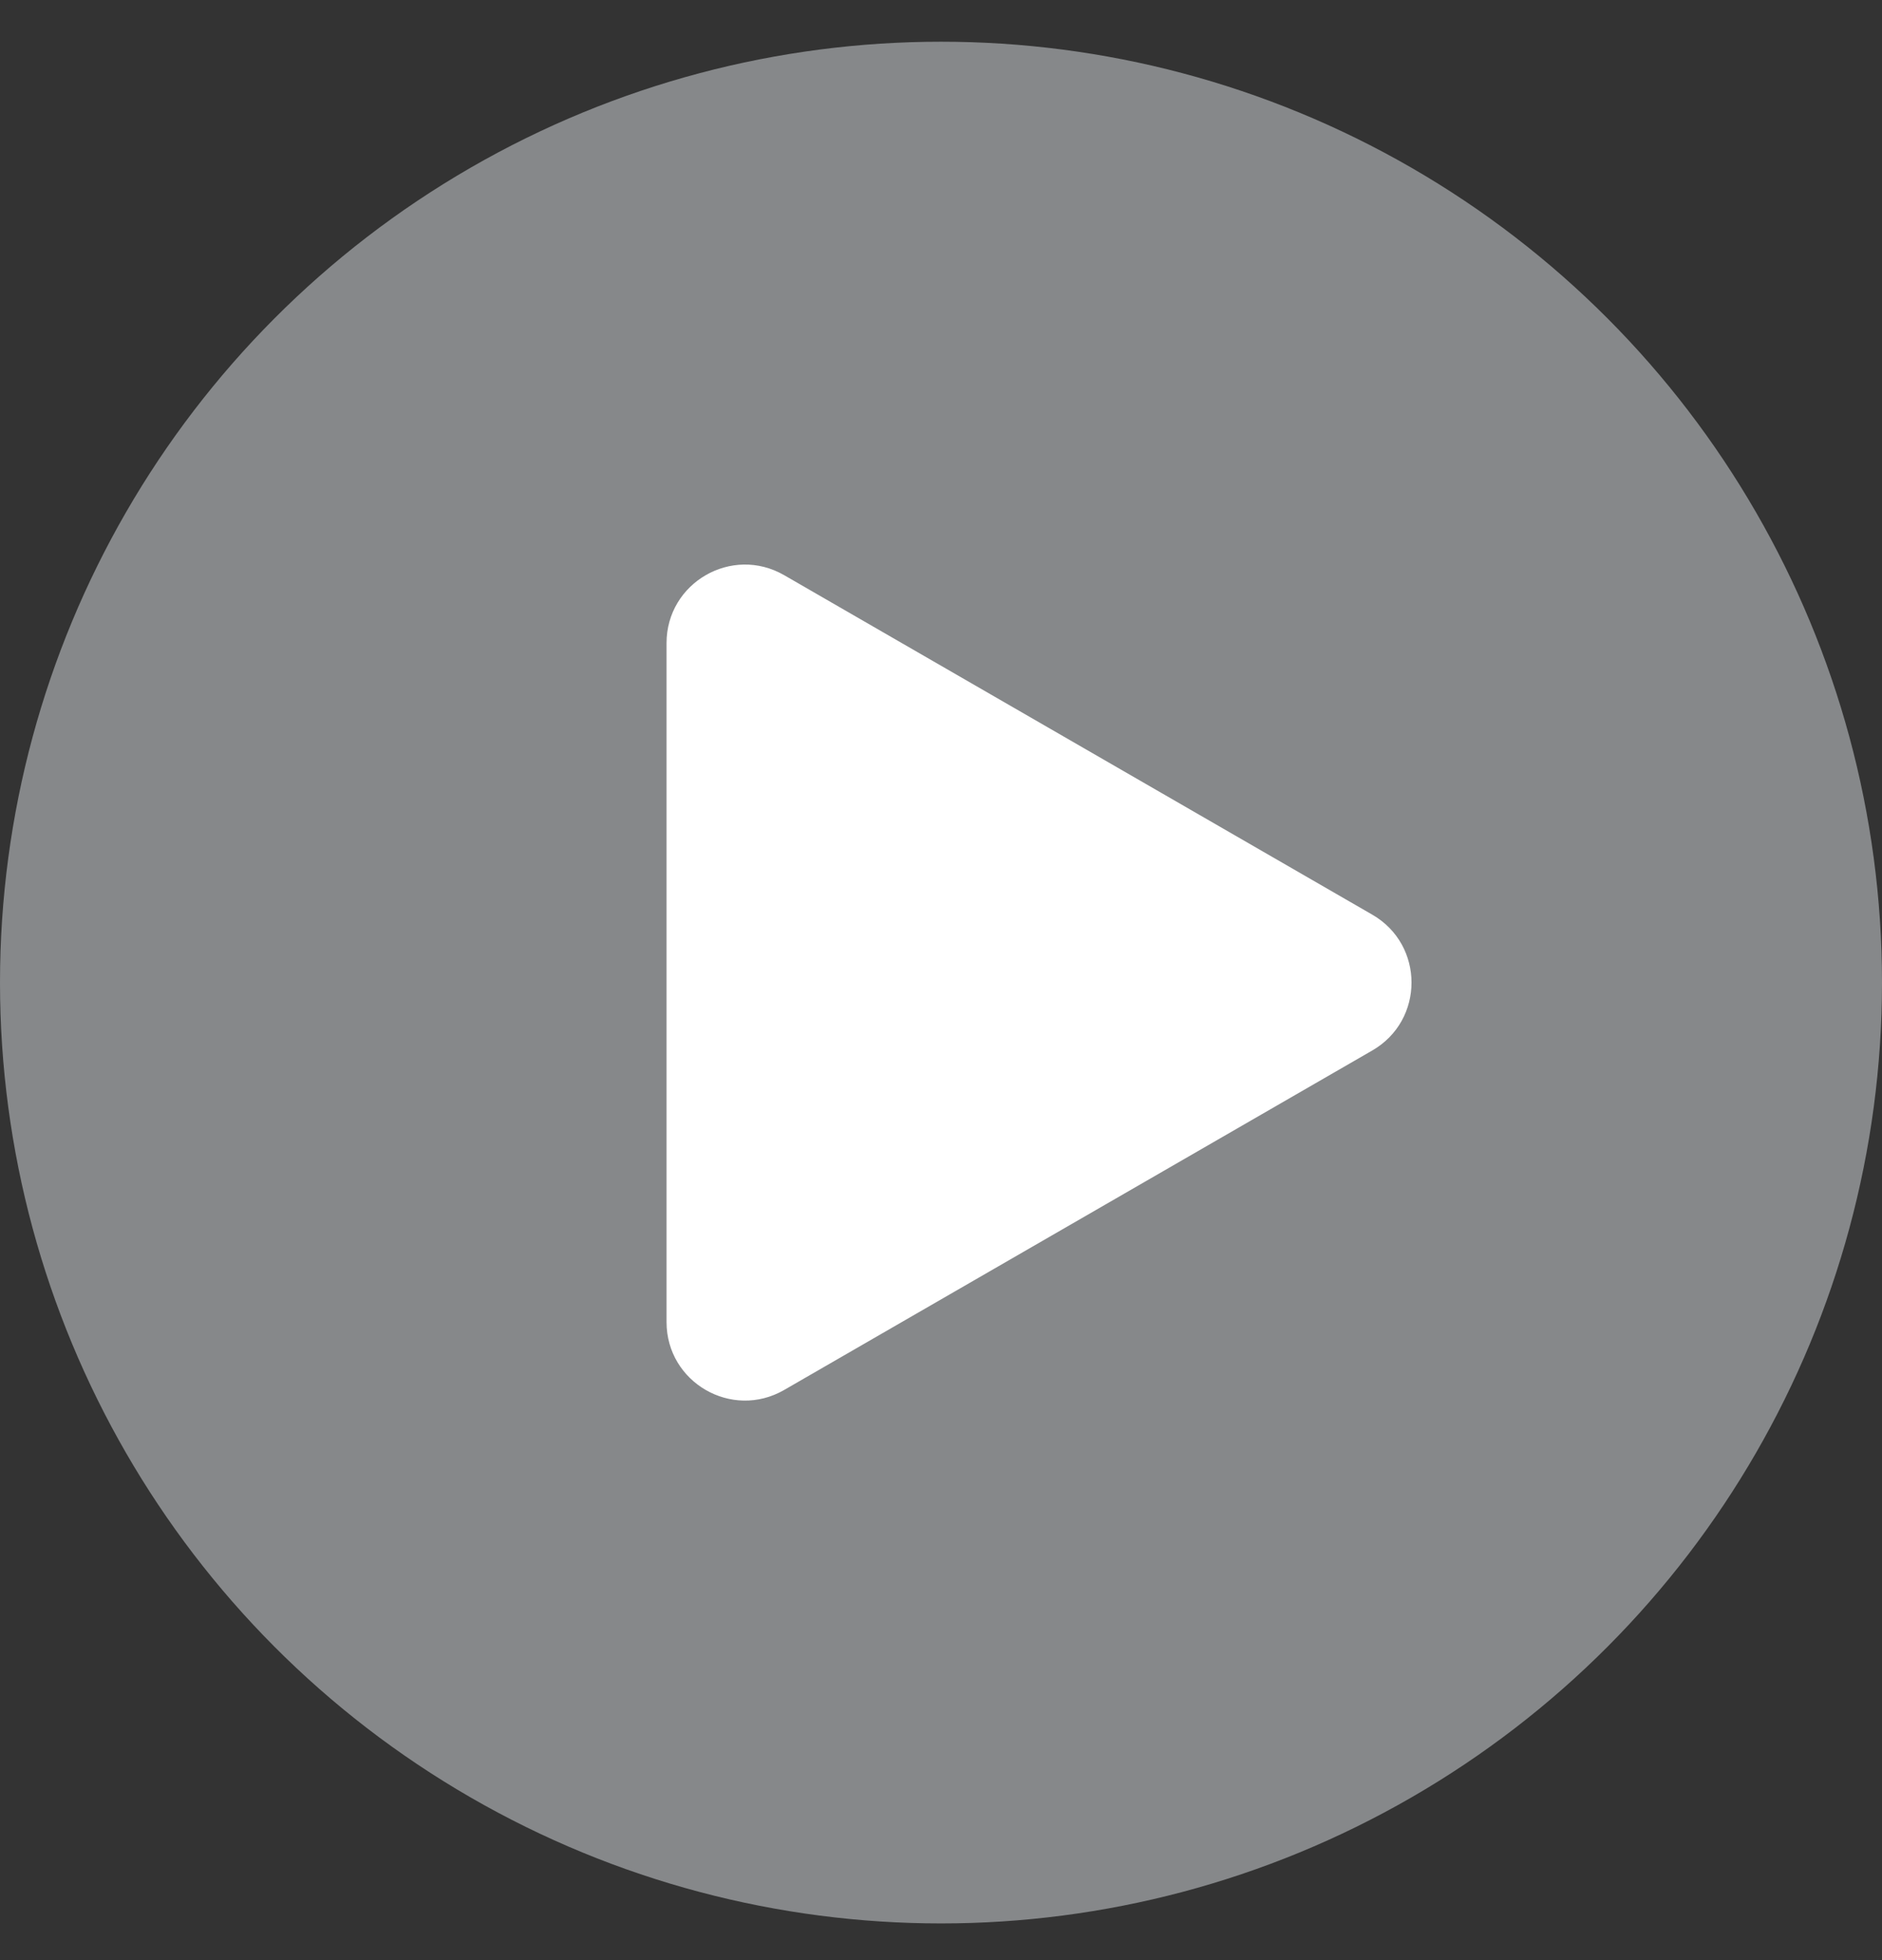
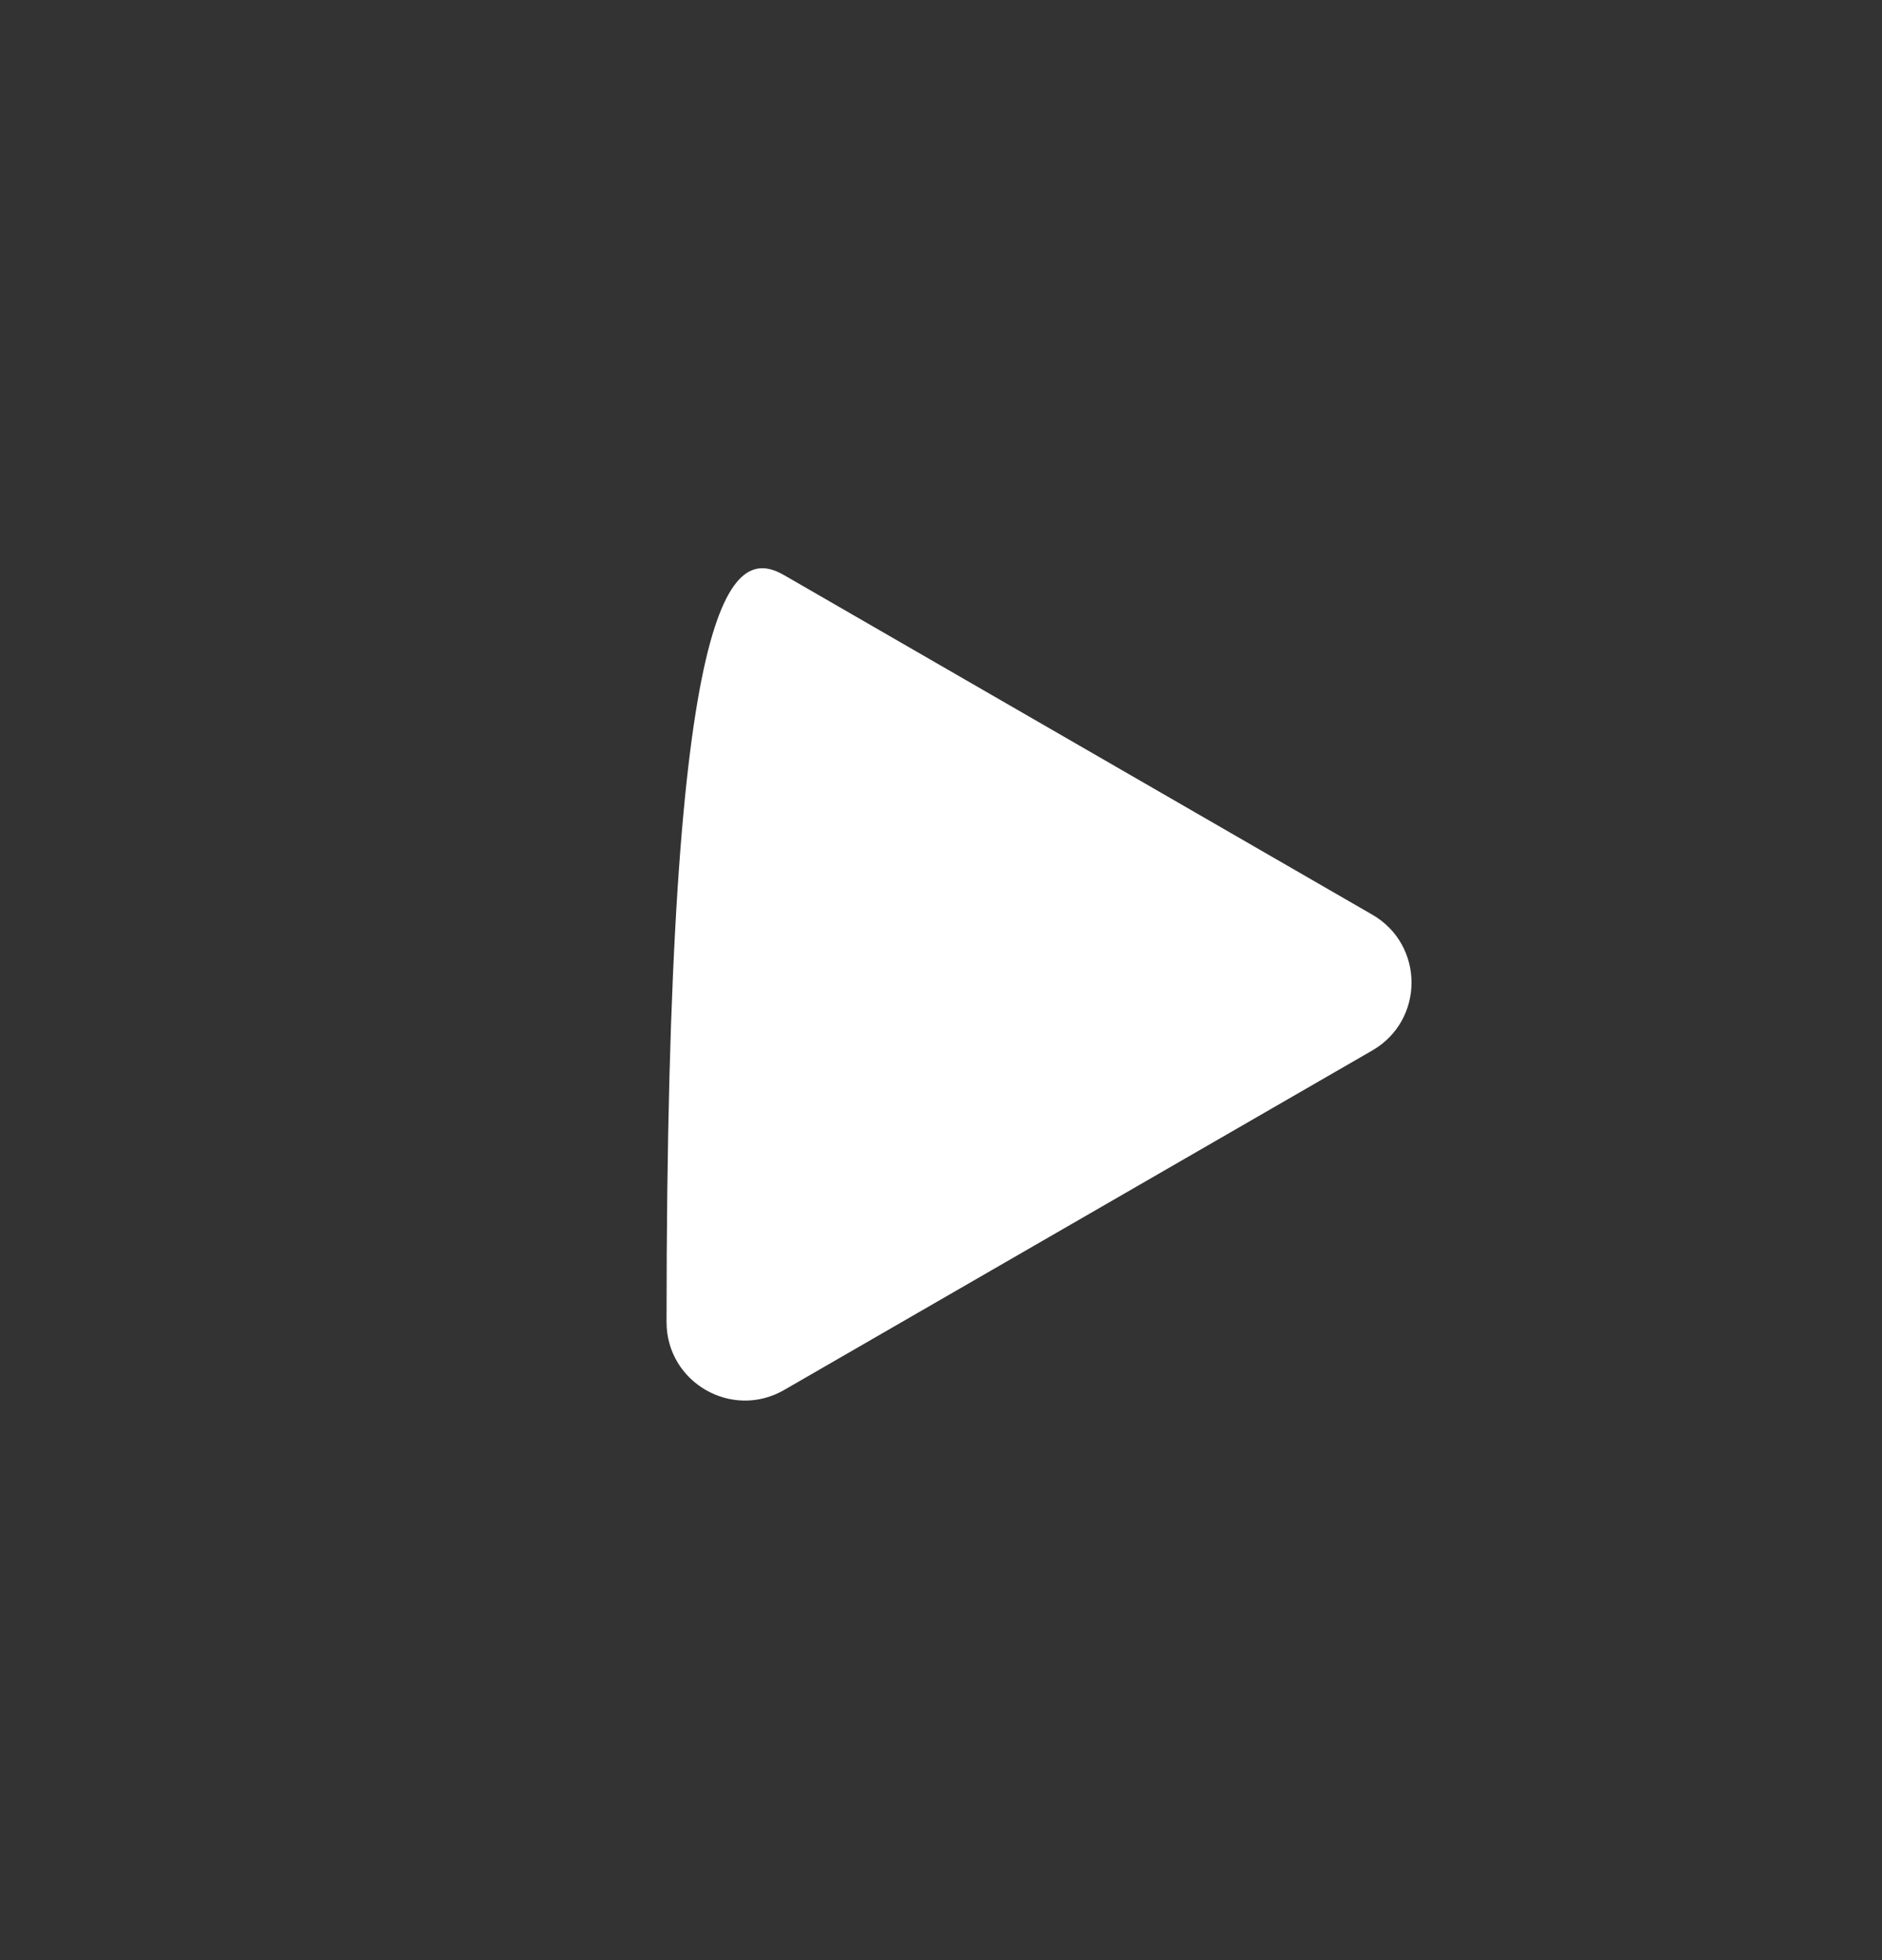
<svg xmlns="http://www.w3.org/2000/svg" width="24" height="25" viewBox="0 0 24 25" fill="none">
  <rect x="0" y="0" width="24" height="25" fill="#333333" stroke="none" />
-   <circle cx="12" cy="12.532" r="12" fill="#86888A" />
-   <path d="M17.5 11.666C18.167 12.051 18.167 13.013 17.5 13.398L10 17.728C9.333 18.113 8.5 17.632 8.5 16.862V8.202C8.5 7.432 9.333 6.951 10 7.336L17.5 11.666Z" fill="white" />
+   <path d="M17.5 11.666C18.167 12.051 18.167 13.013 17.5 13.398L10 17.728C9.333 18.113 8.5 17.632 8.5 16.862C8.5 7.432 9.333 6.951 10 7.336L17.5 11.666Z" fill="white" />
</svg>